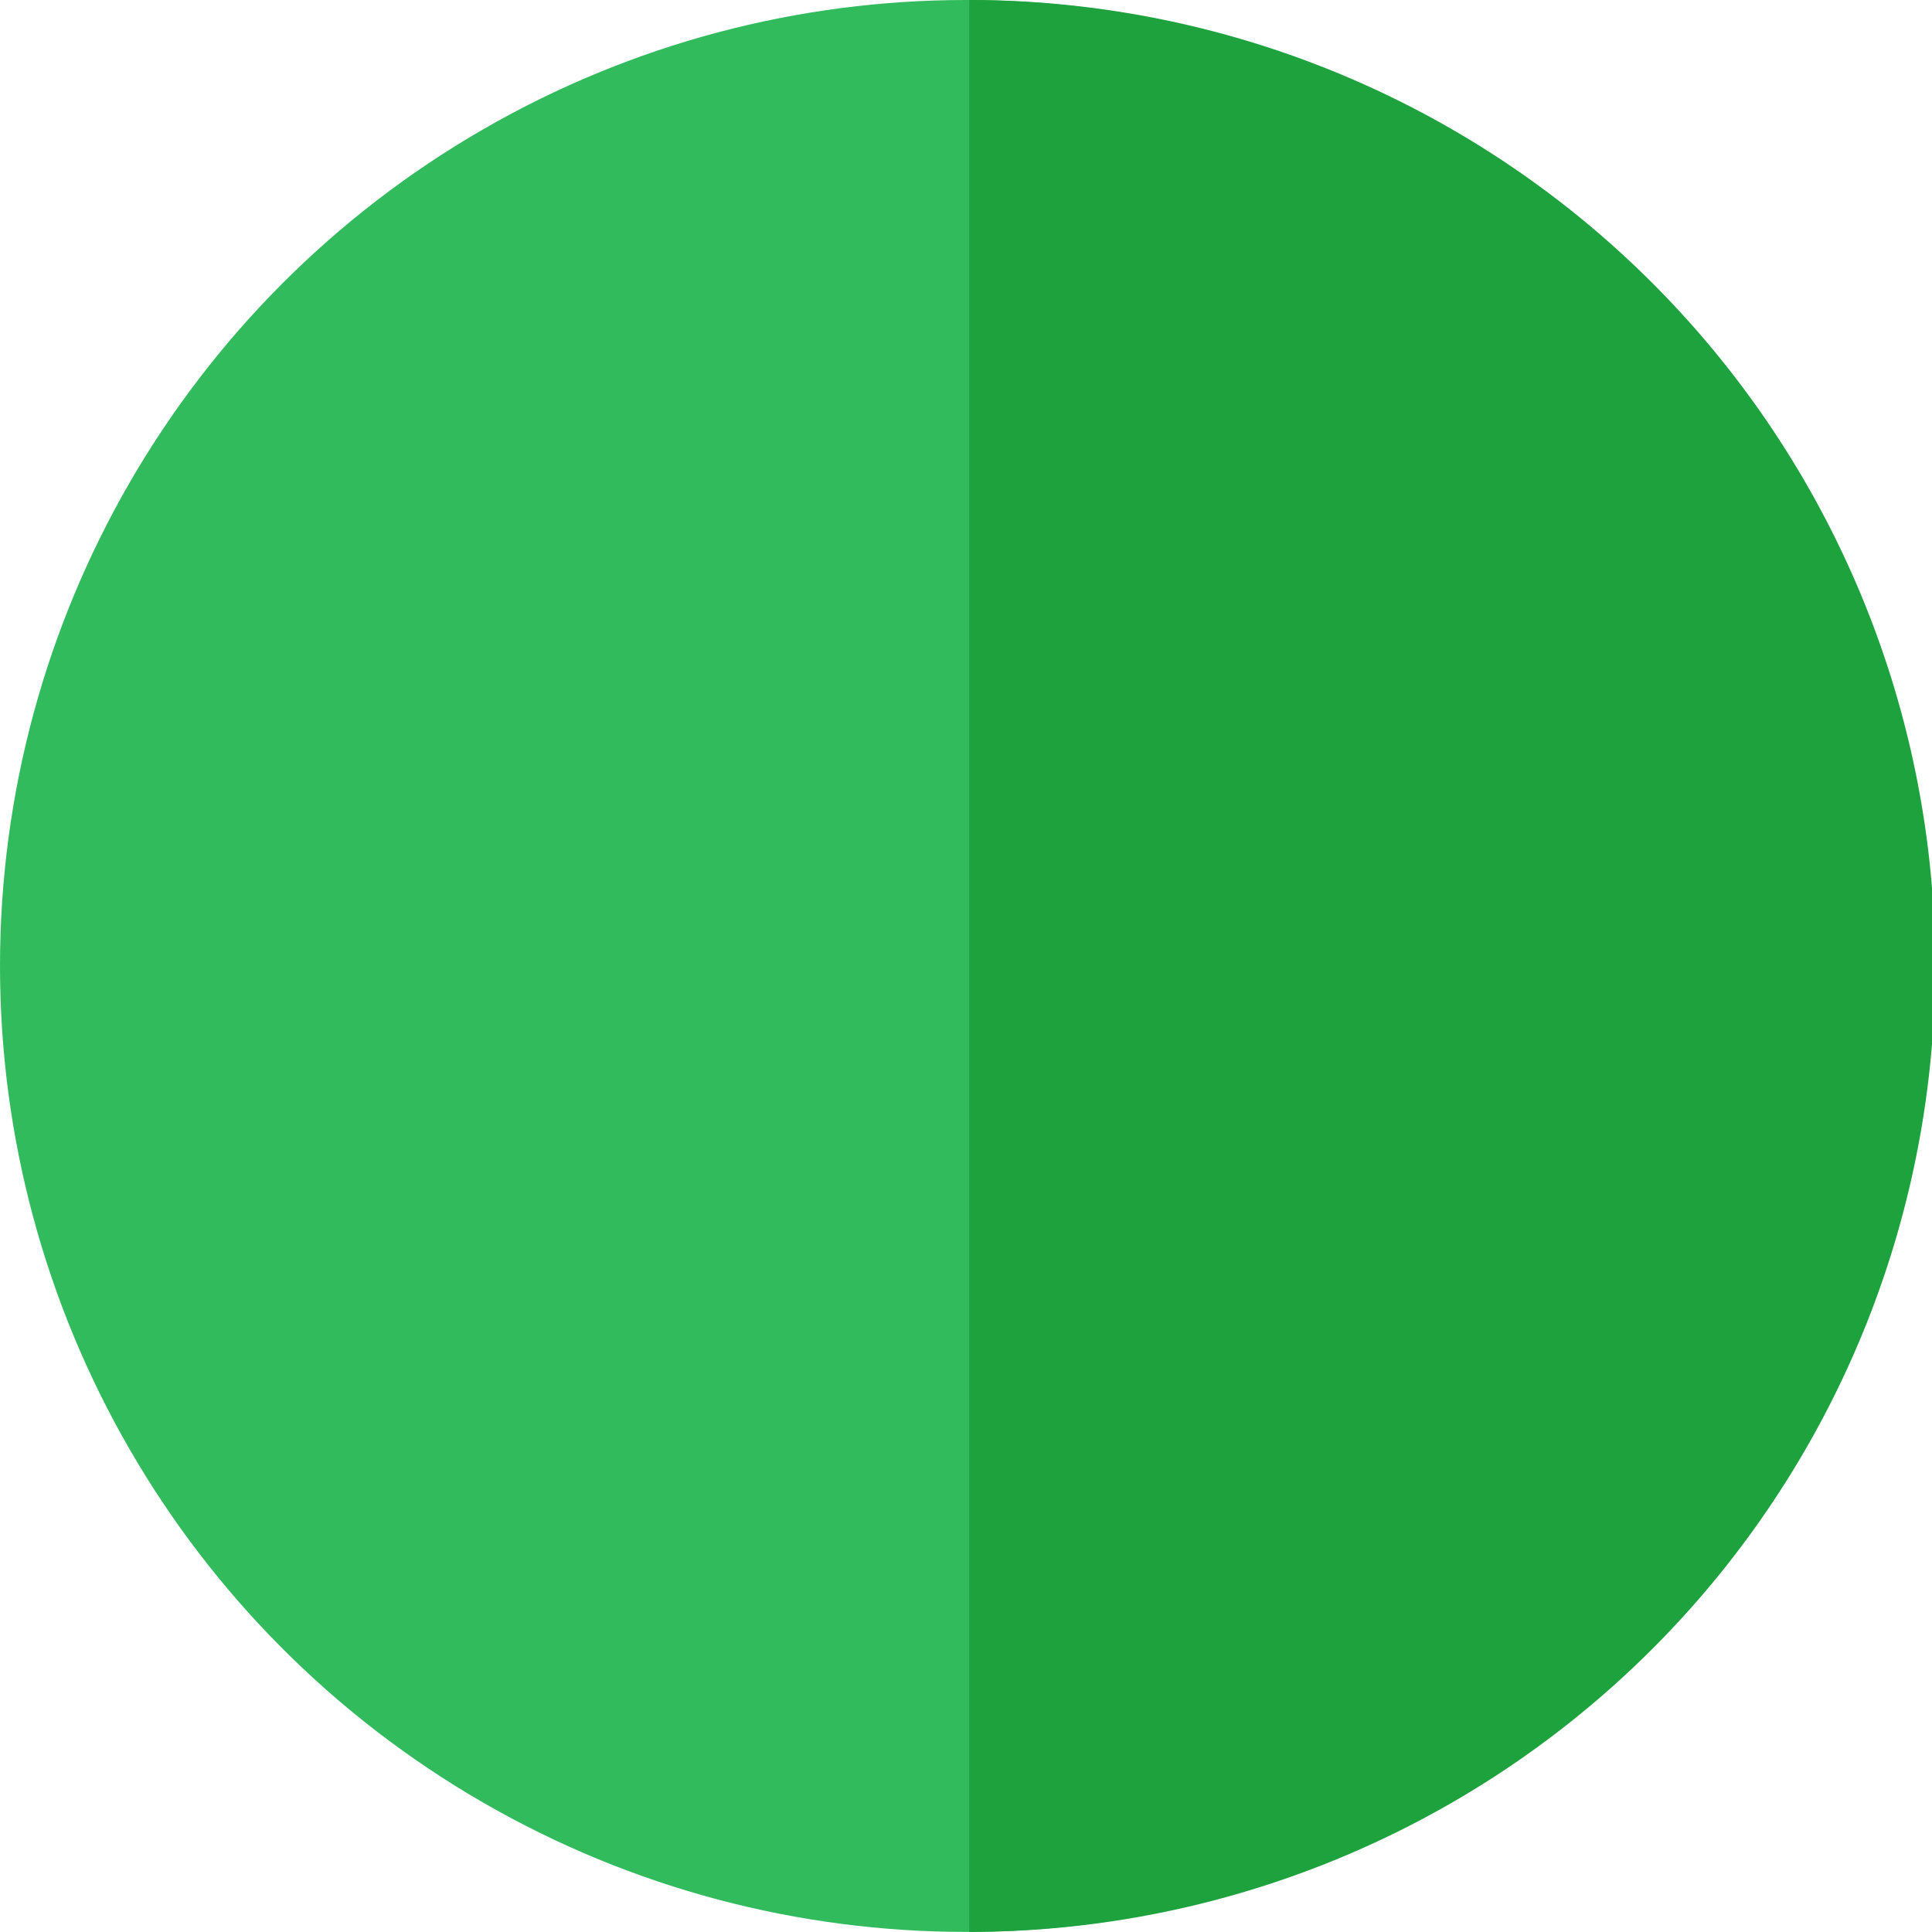
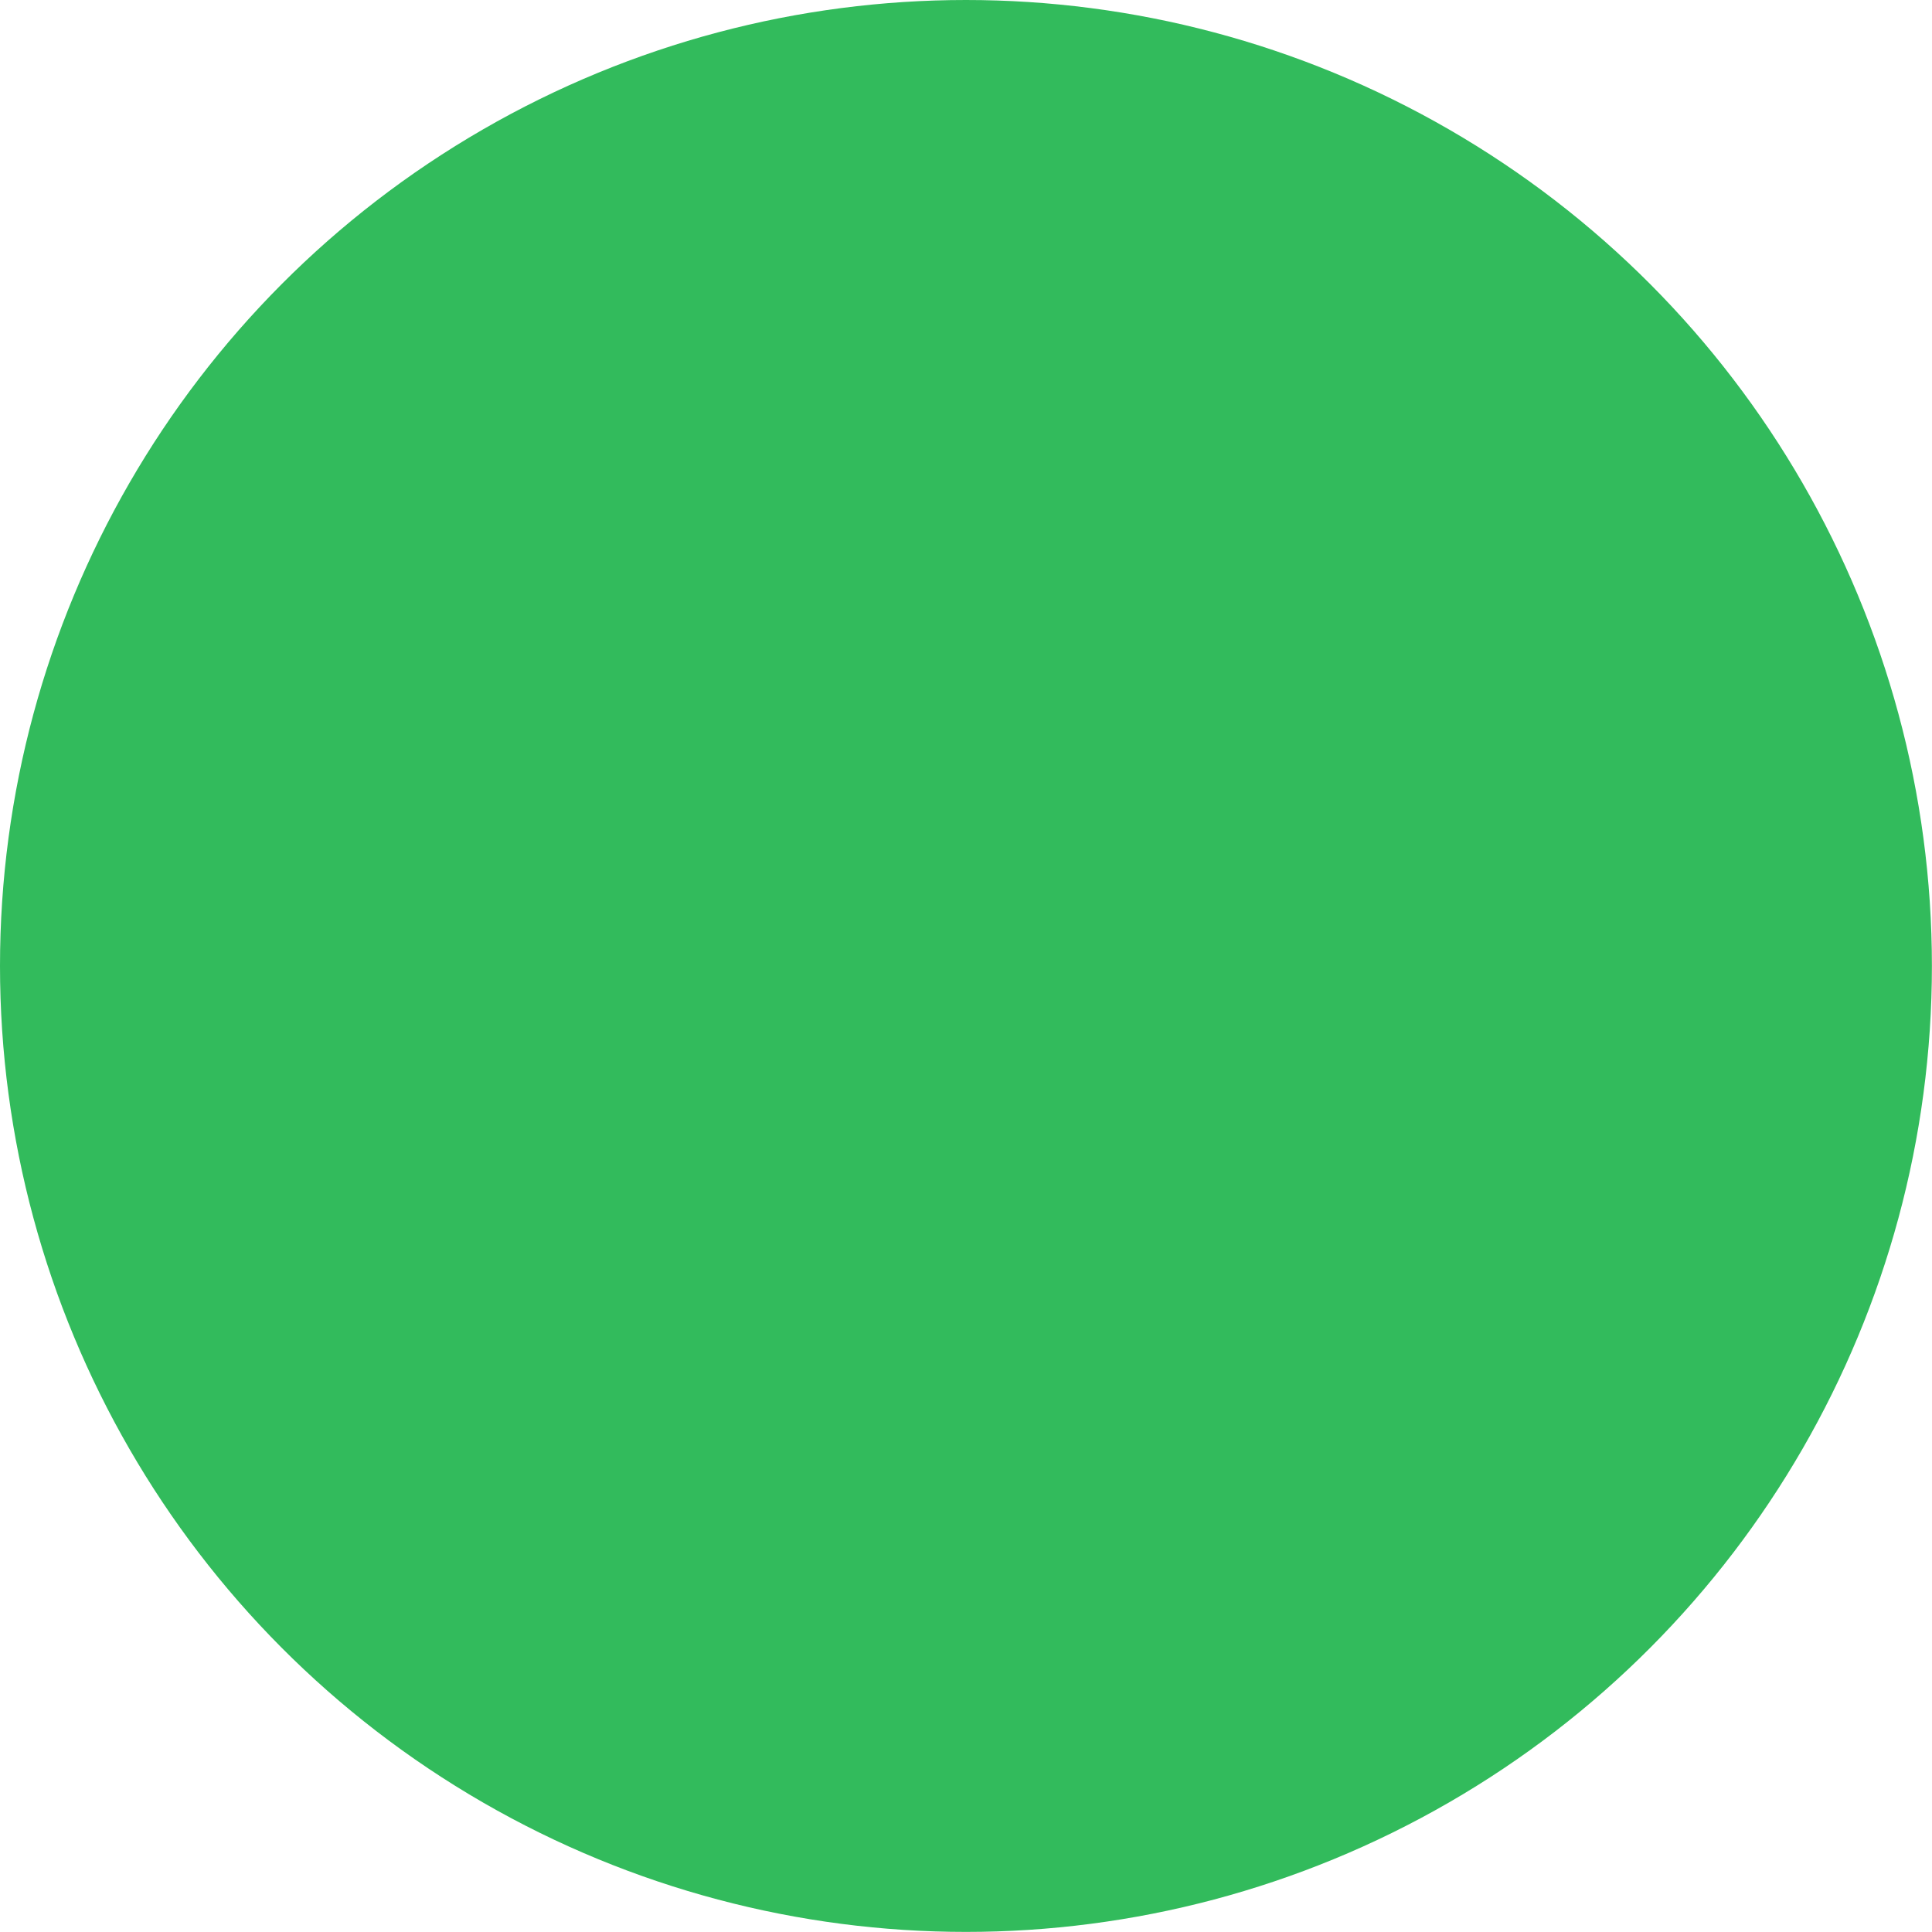
<svg xmlns="http://www.w3.org/2000/svg" id="Layer_1" data-name="Layer 1" viewBox="0 0 207.31 207.31">
  <defs>
    <style>.cls-1{fill:#32bb5c;}.cls-2{fill:#1ea23e;}</style>
  </defs>
  <title>06_цвет_снт</title>
  <circle class="cls-1" cx="103.65" cy="103.65" r="103.65" />
-   <path class="cls-2" d="M104,0V207.3A103.65,103.65,0,0,0,104,0Z" />
</svg>